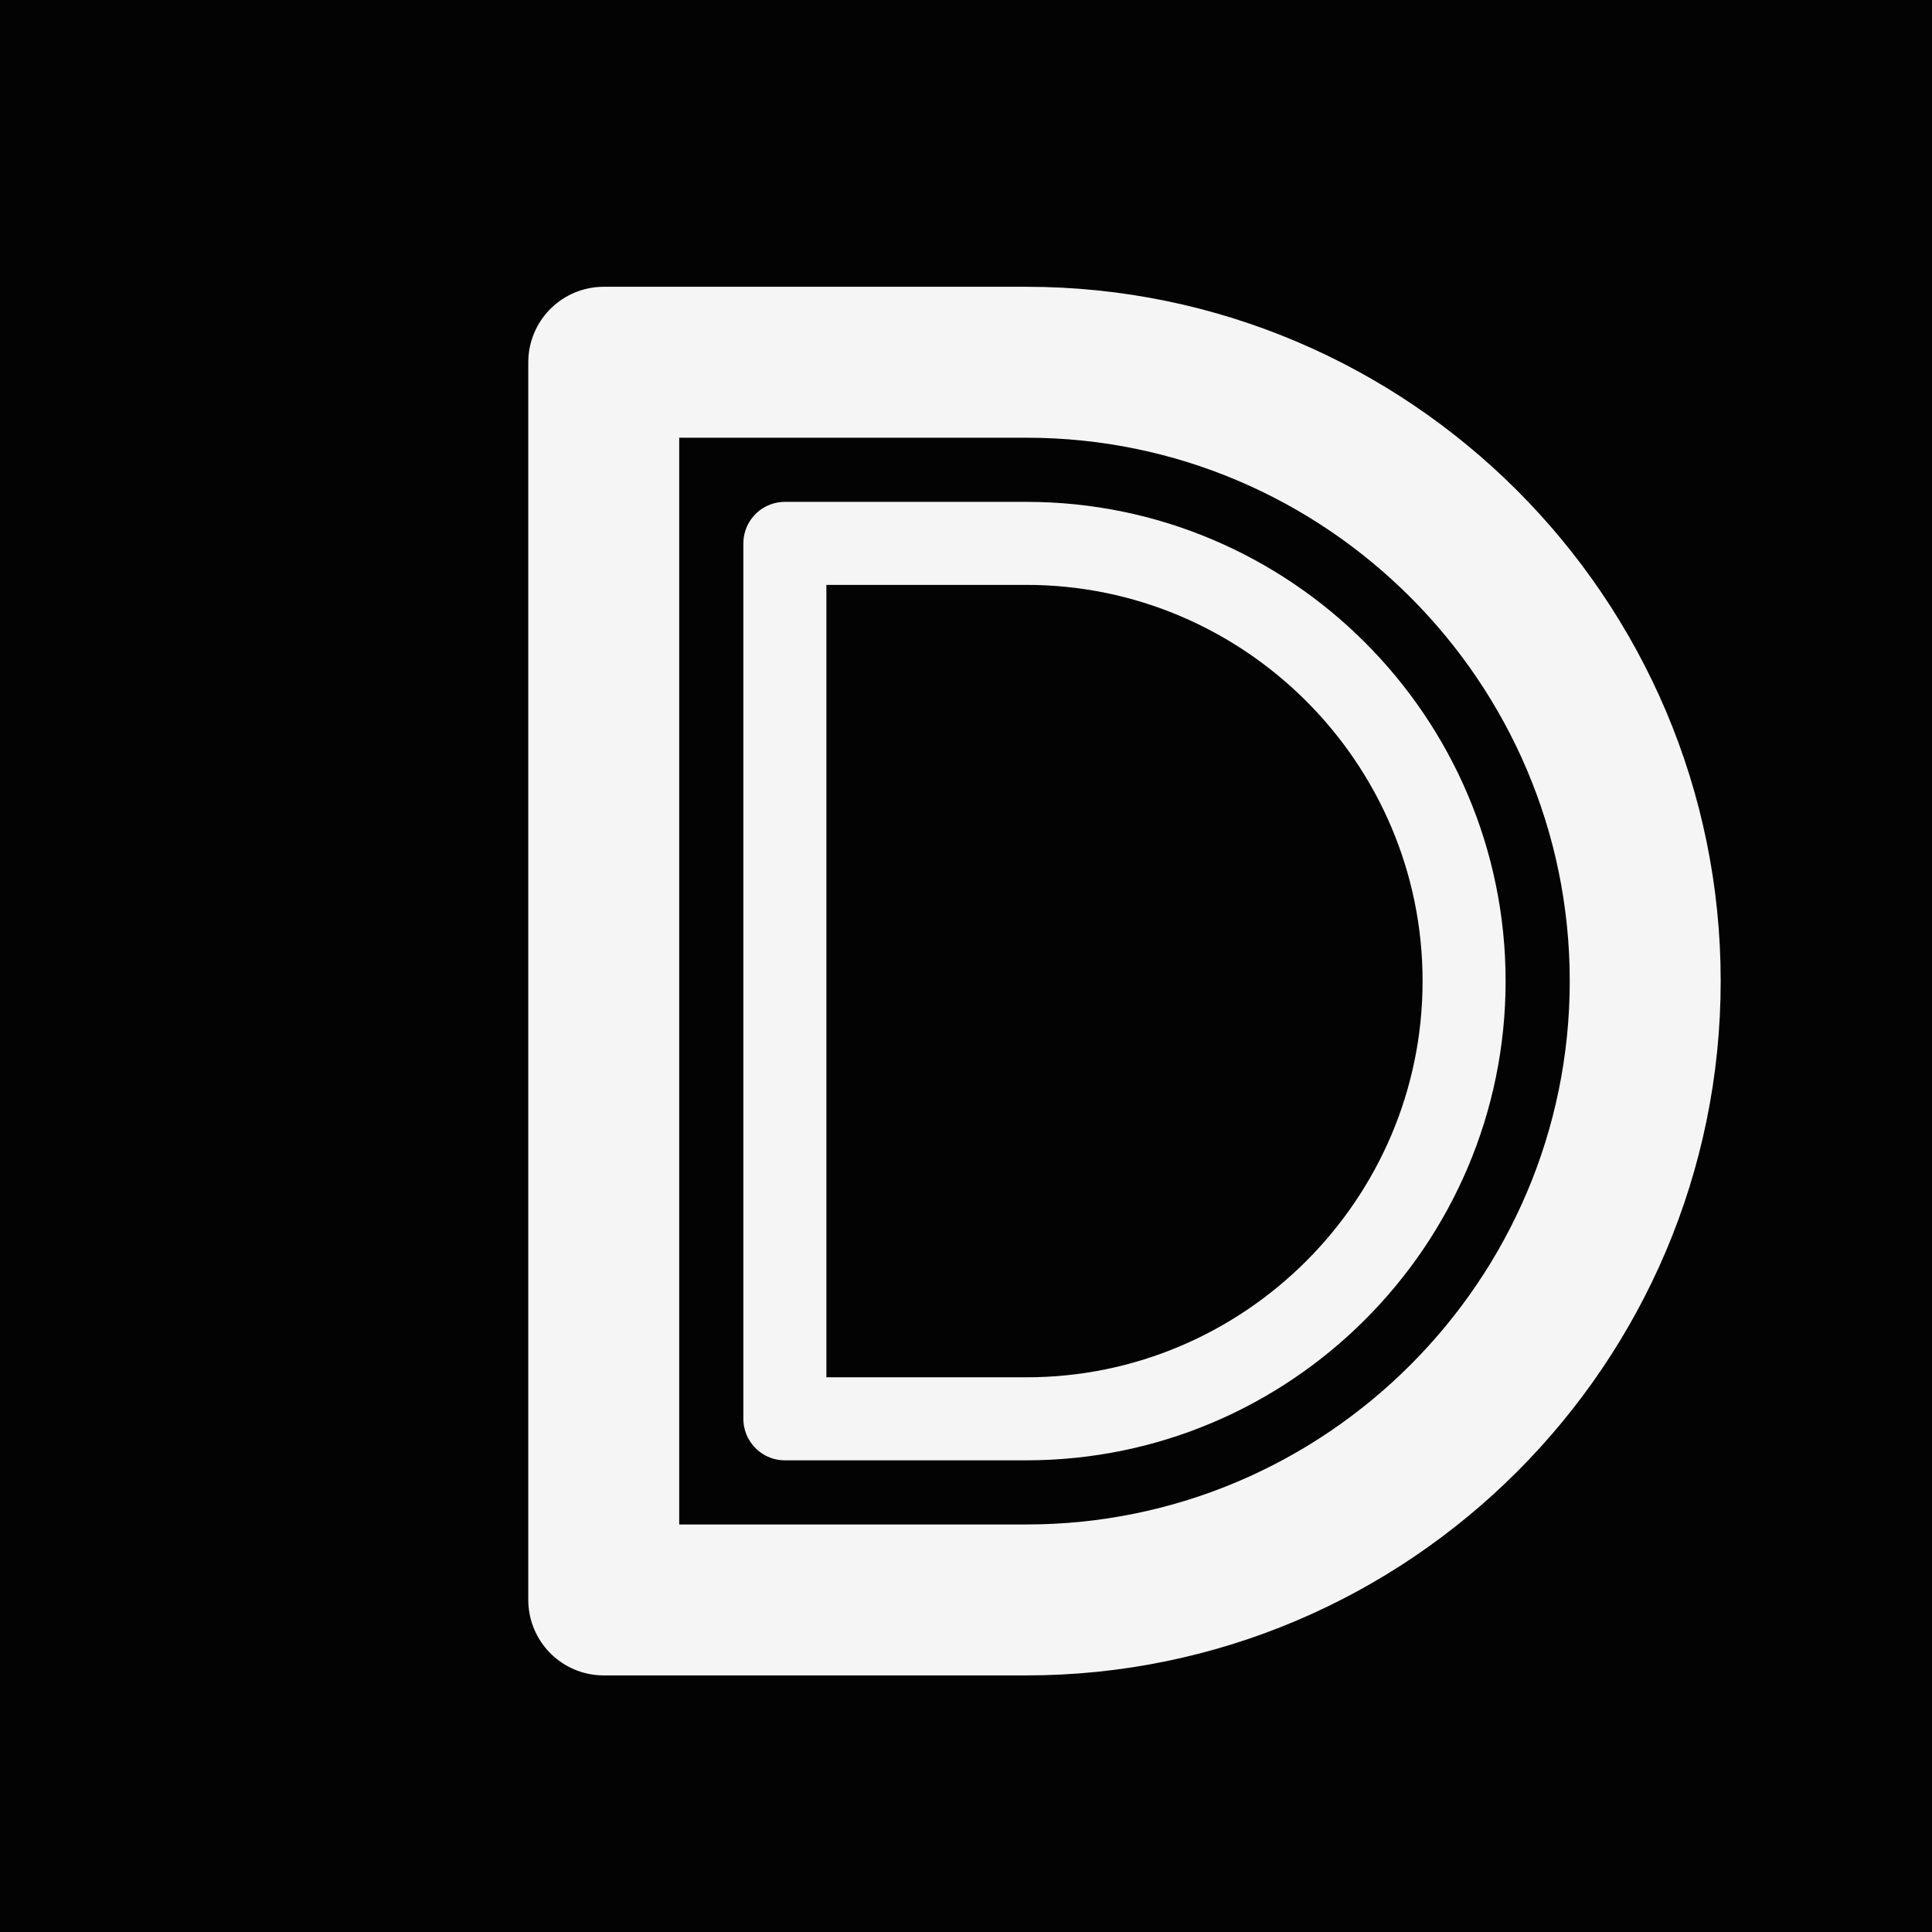
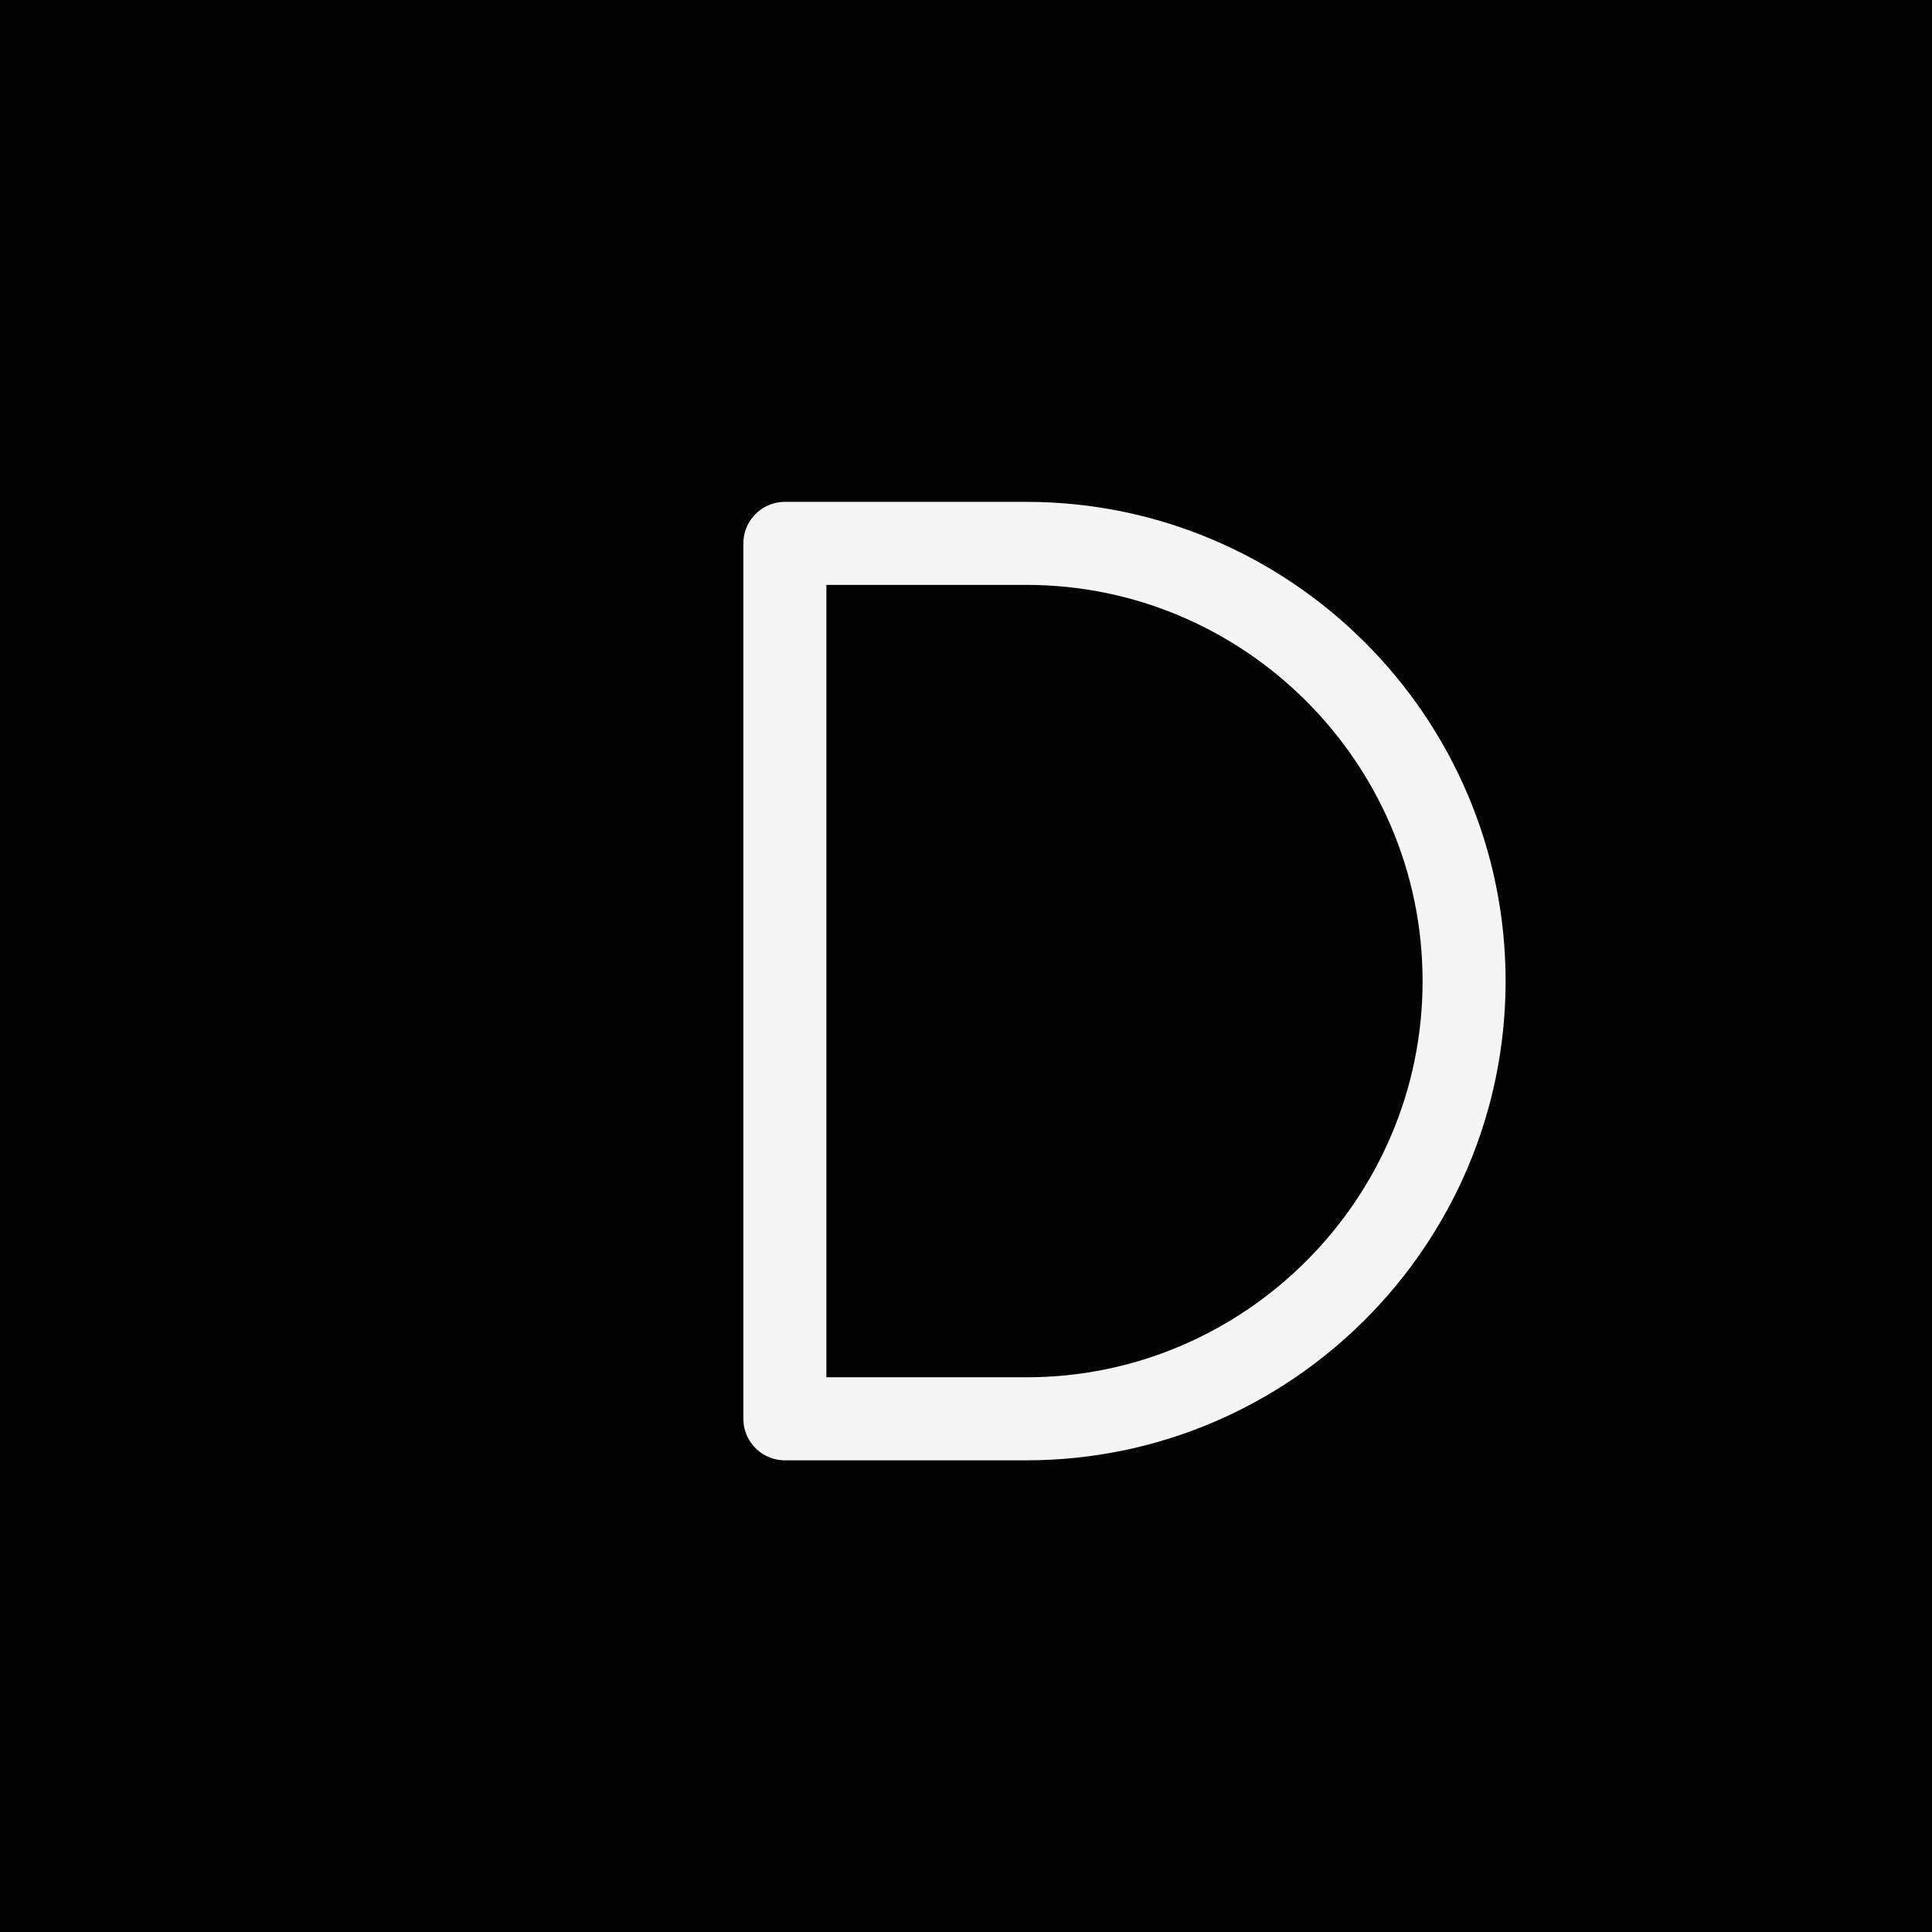
<svg xmlns="http://www.w3.org/2000/svg" width="1024" height="1024" viewBox="0 0 1024 1024" fill="none">
  <rect width="1024" height="1024" fill="#030303" />
-   <path d="M320 192H544C724.735 192 872 339.265 872 520C872 700.735 724.735 848 544 848H320V192Z" stroke="#F5F5F5" stroke-width="80" stroke-linecap="round" stroke-linejoin="round" />
  <path d="M416 288H544C671.787 288 776 392.213 776 520C776 647.787 671.787 752 544 752H416V288Z" stroke="#F5F5F5" stroke-width="44" stroke-linecap="round" stroke-linejoin="round" />
</svg>